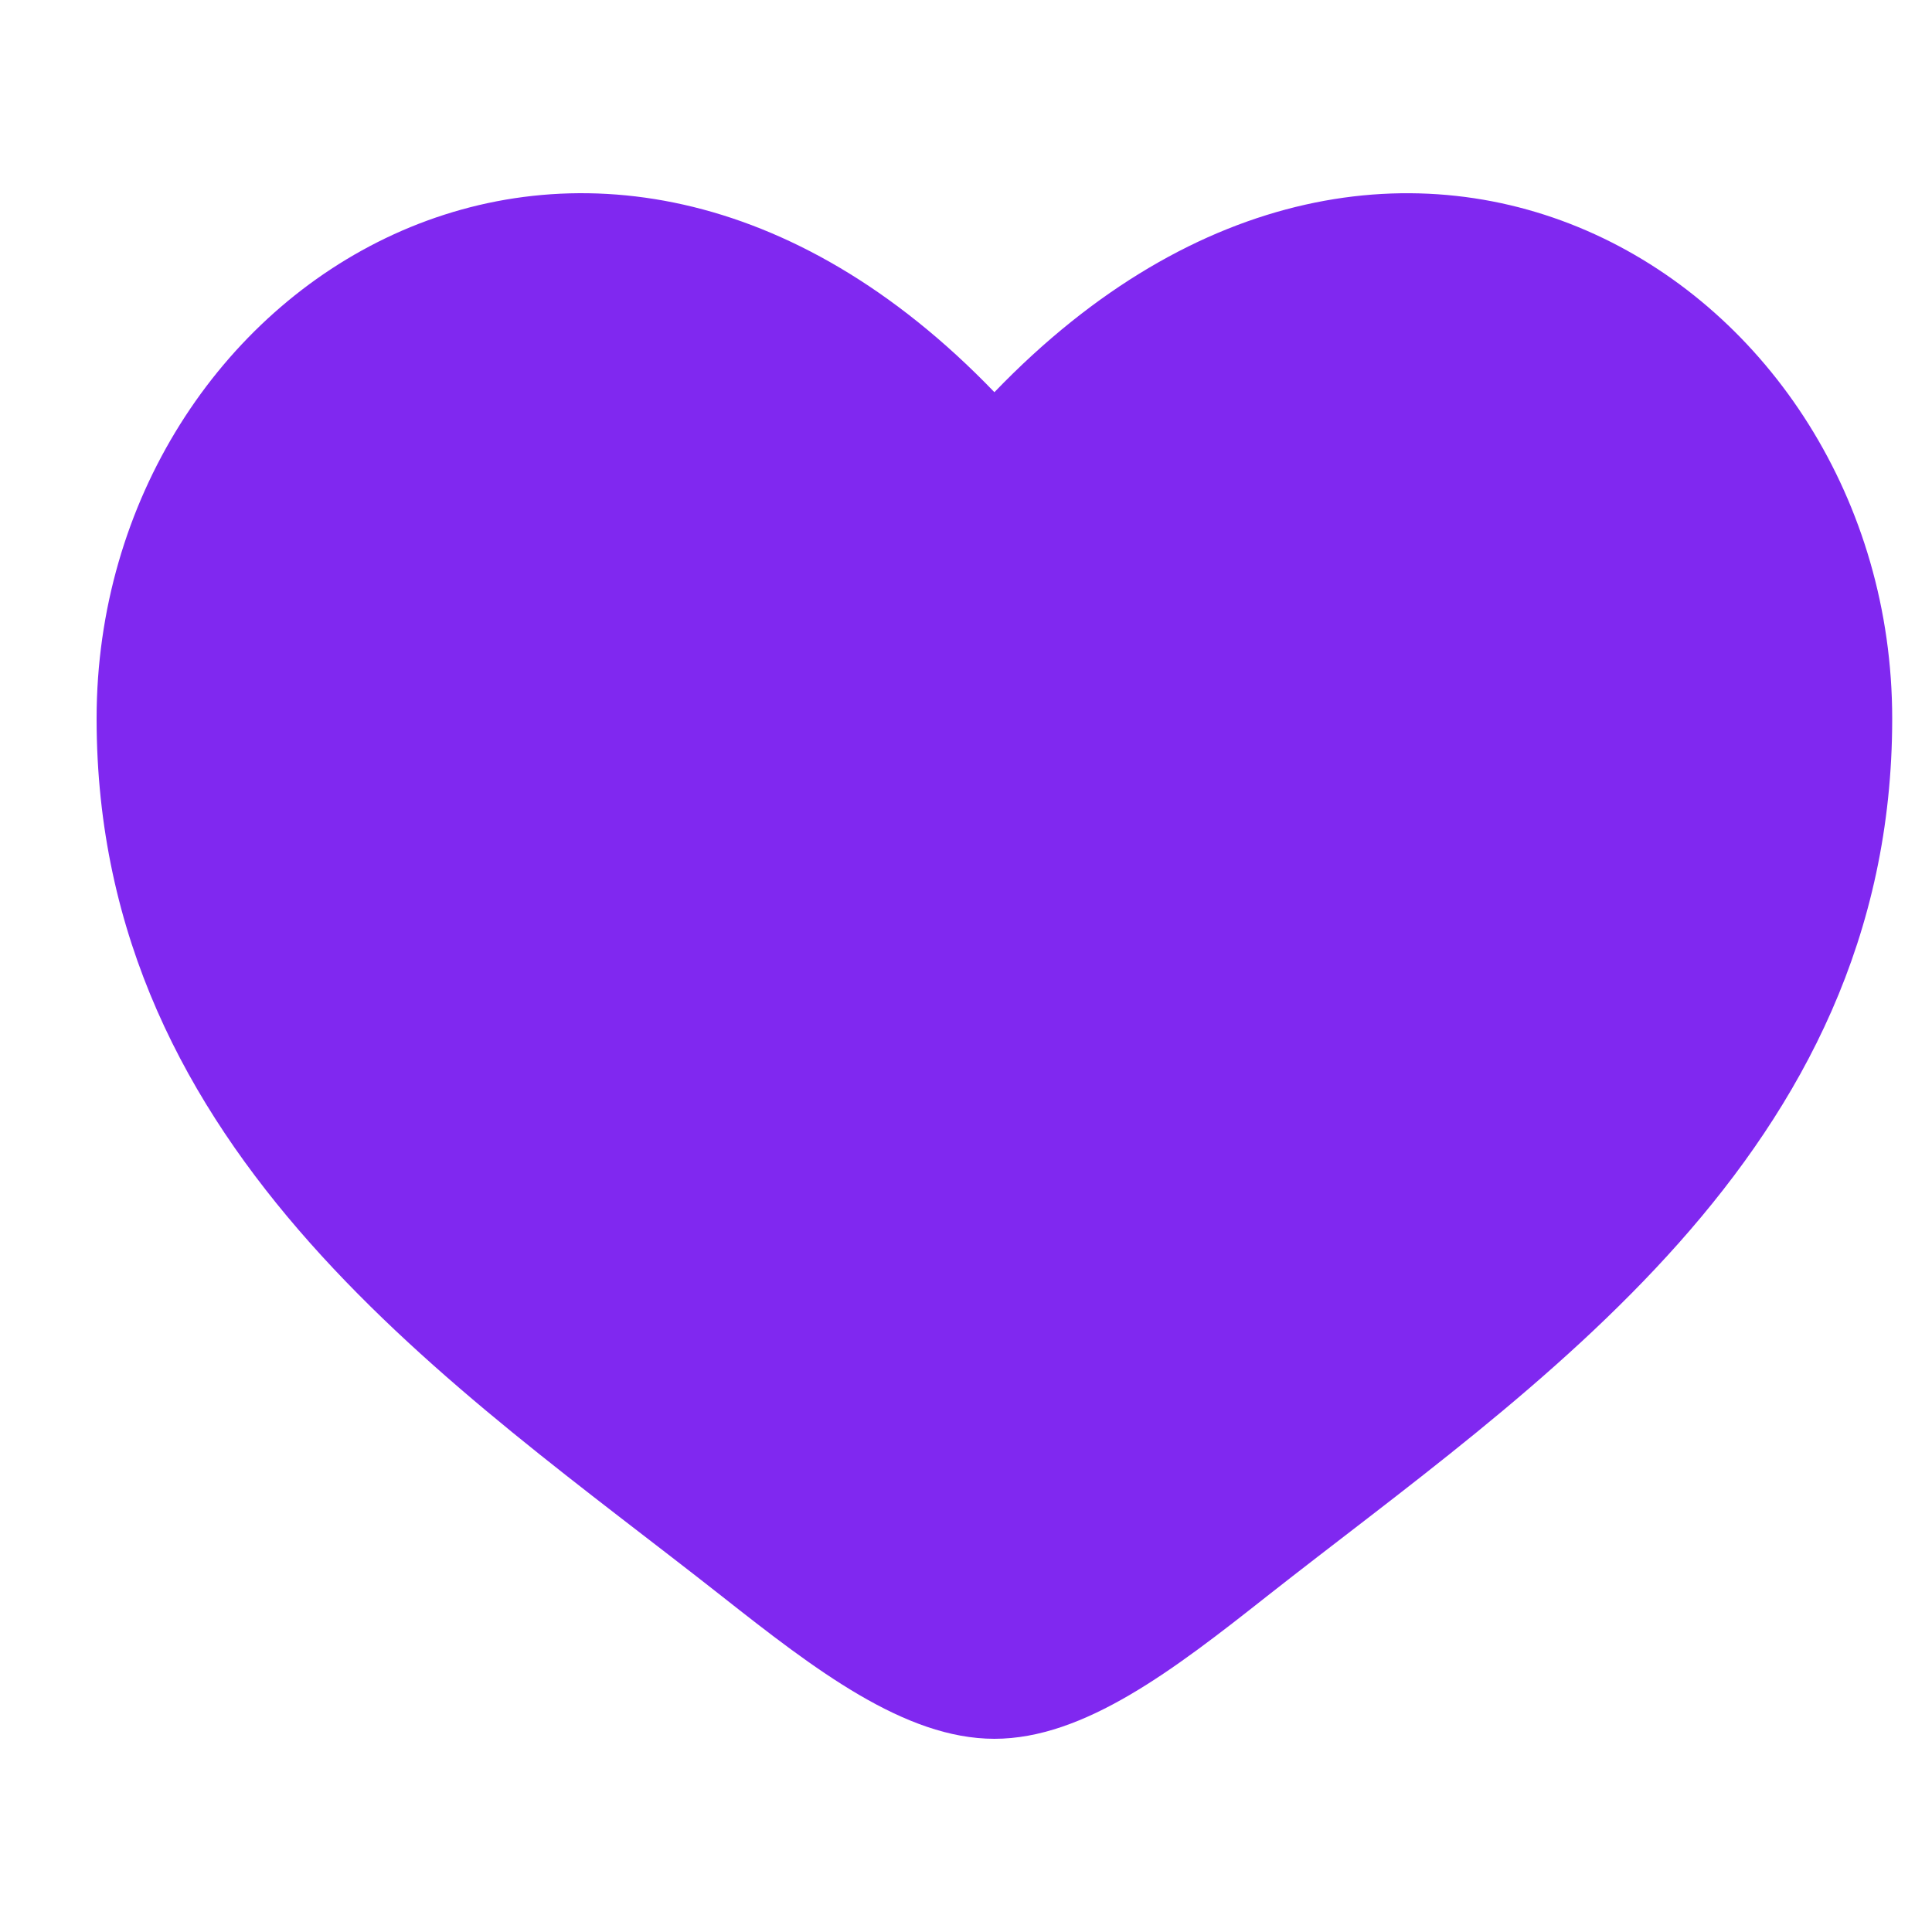
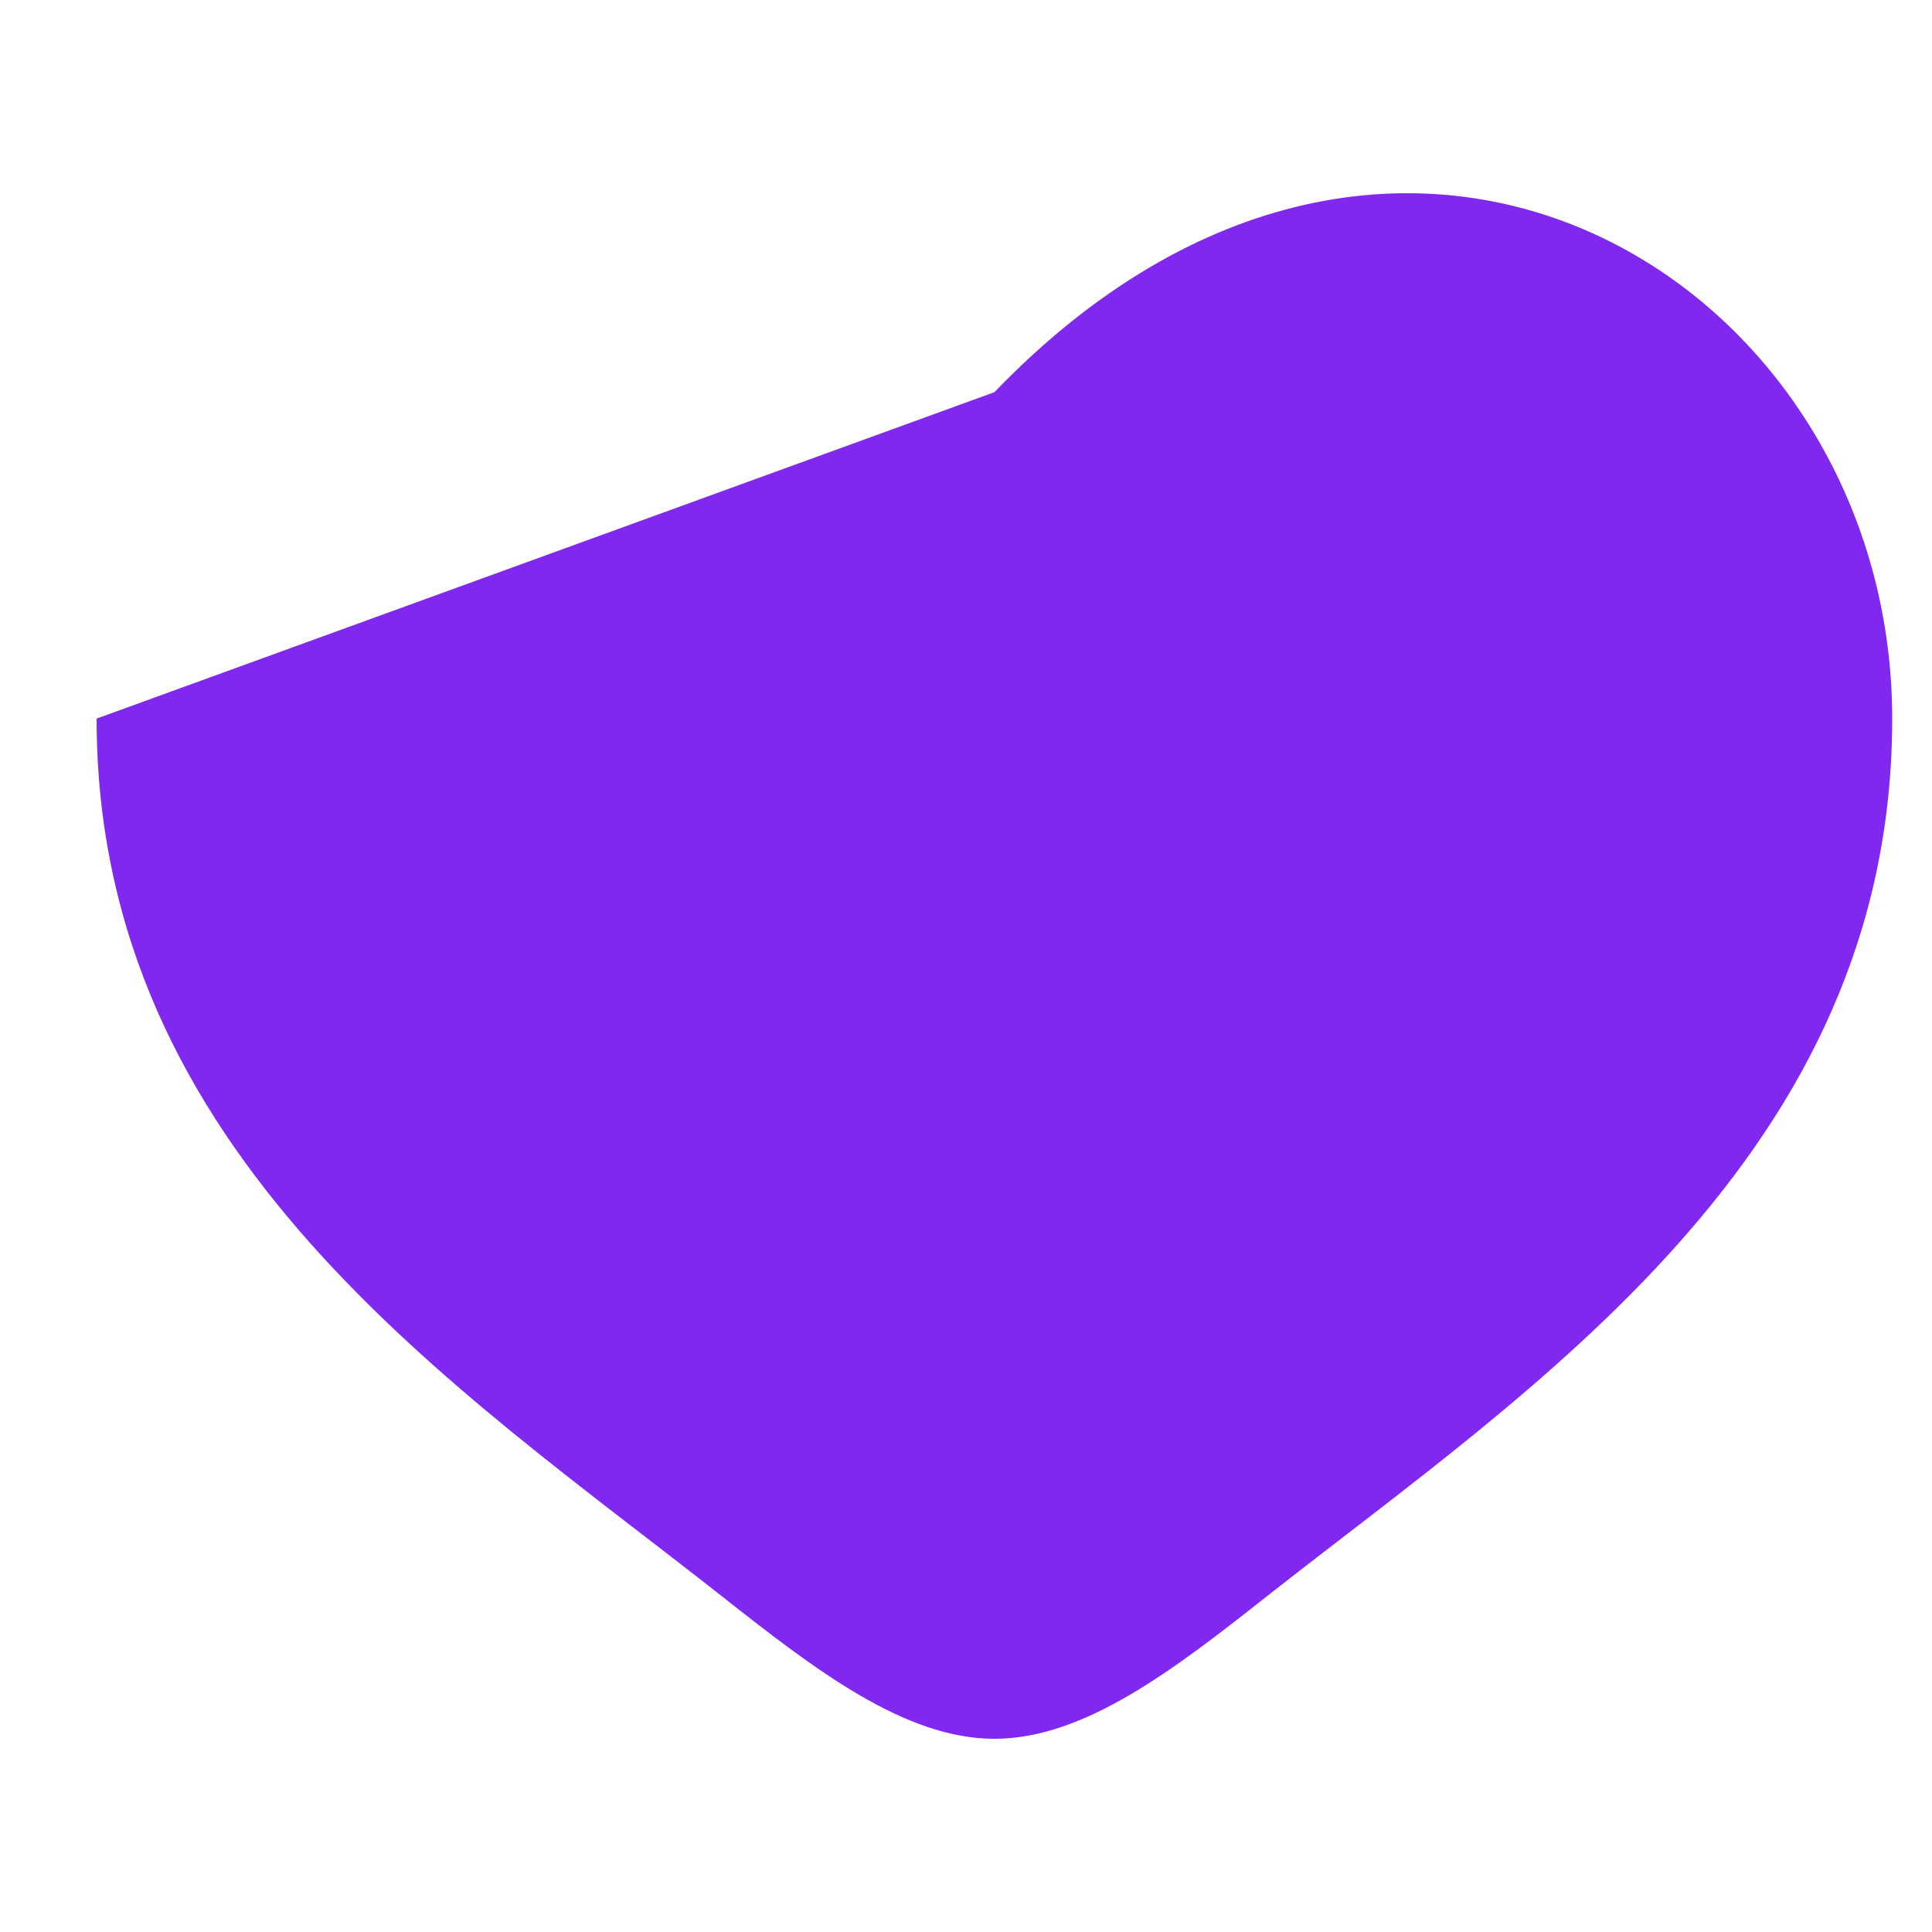
<svg xmlns="http://www.w3.org/2000/svg" width="20" height="20" viewBox="0 0 20 20" fill="none">
-   <path d="M1 7.439C1 11.959 4.736 14.367 7.471 16.523C8.435 17.283 9.365 18 10.294 18C11.224 18 12.153 17.284 13.118 16.522C15.853 14.368 19.588 11.959 19.588 7.44C19.588 2.92 14.477 -0.286 10.294 4.06C6.112 -0.286 1 2.919 1 7.439Z" fill="#8028F0" />
+   <path d="M1 7.439C1 11.959 4.736 14.367 7.471 16.523C8.435 17.283 9.365 18 10.294 18C11.224 18 12.153 17.284 13.118 16.522C15.853 14.368 19.588 11.959 19.588 7.44C19.588 2.92 14.477 -0.286 10.294 4.06Z" fill="#8028F0" />
</svg>